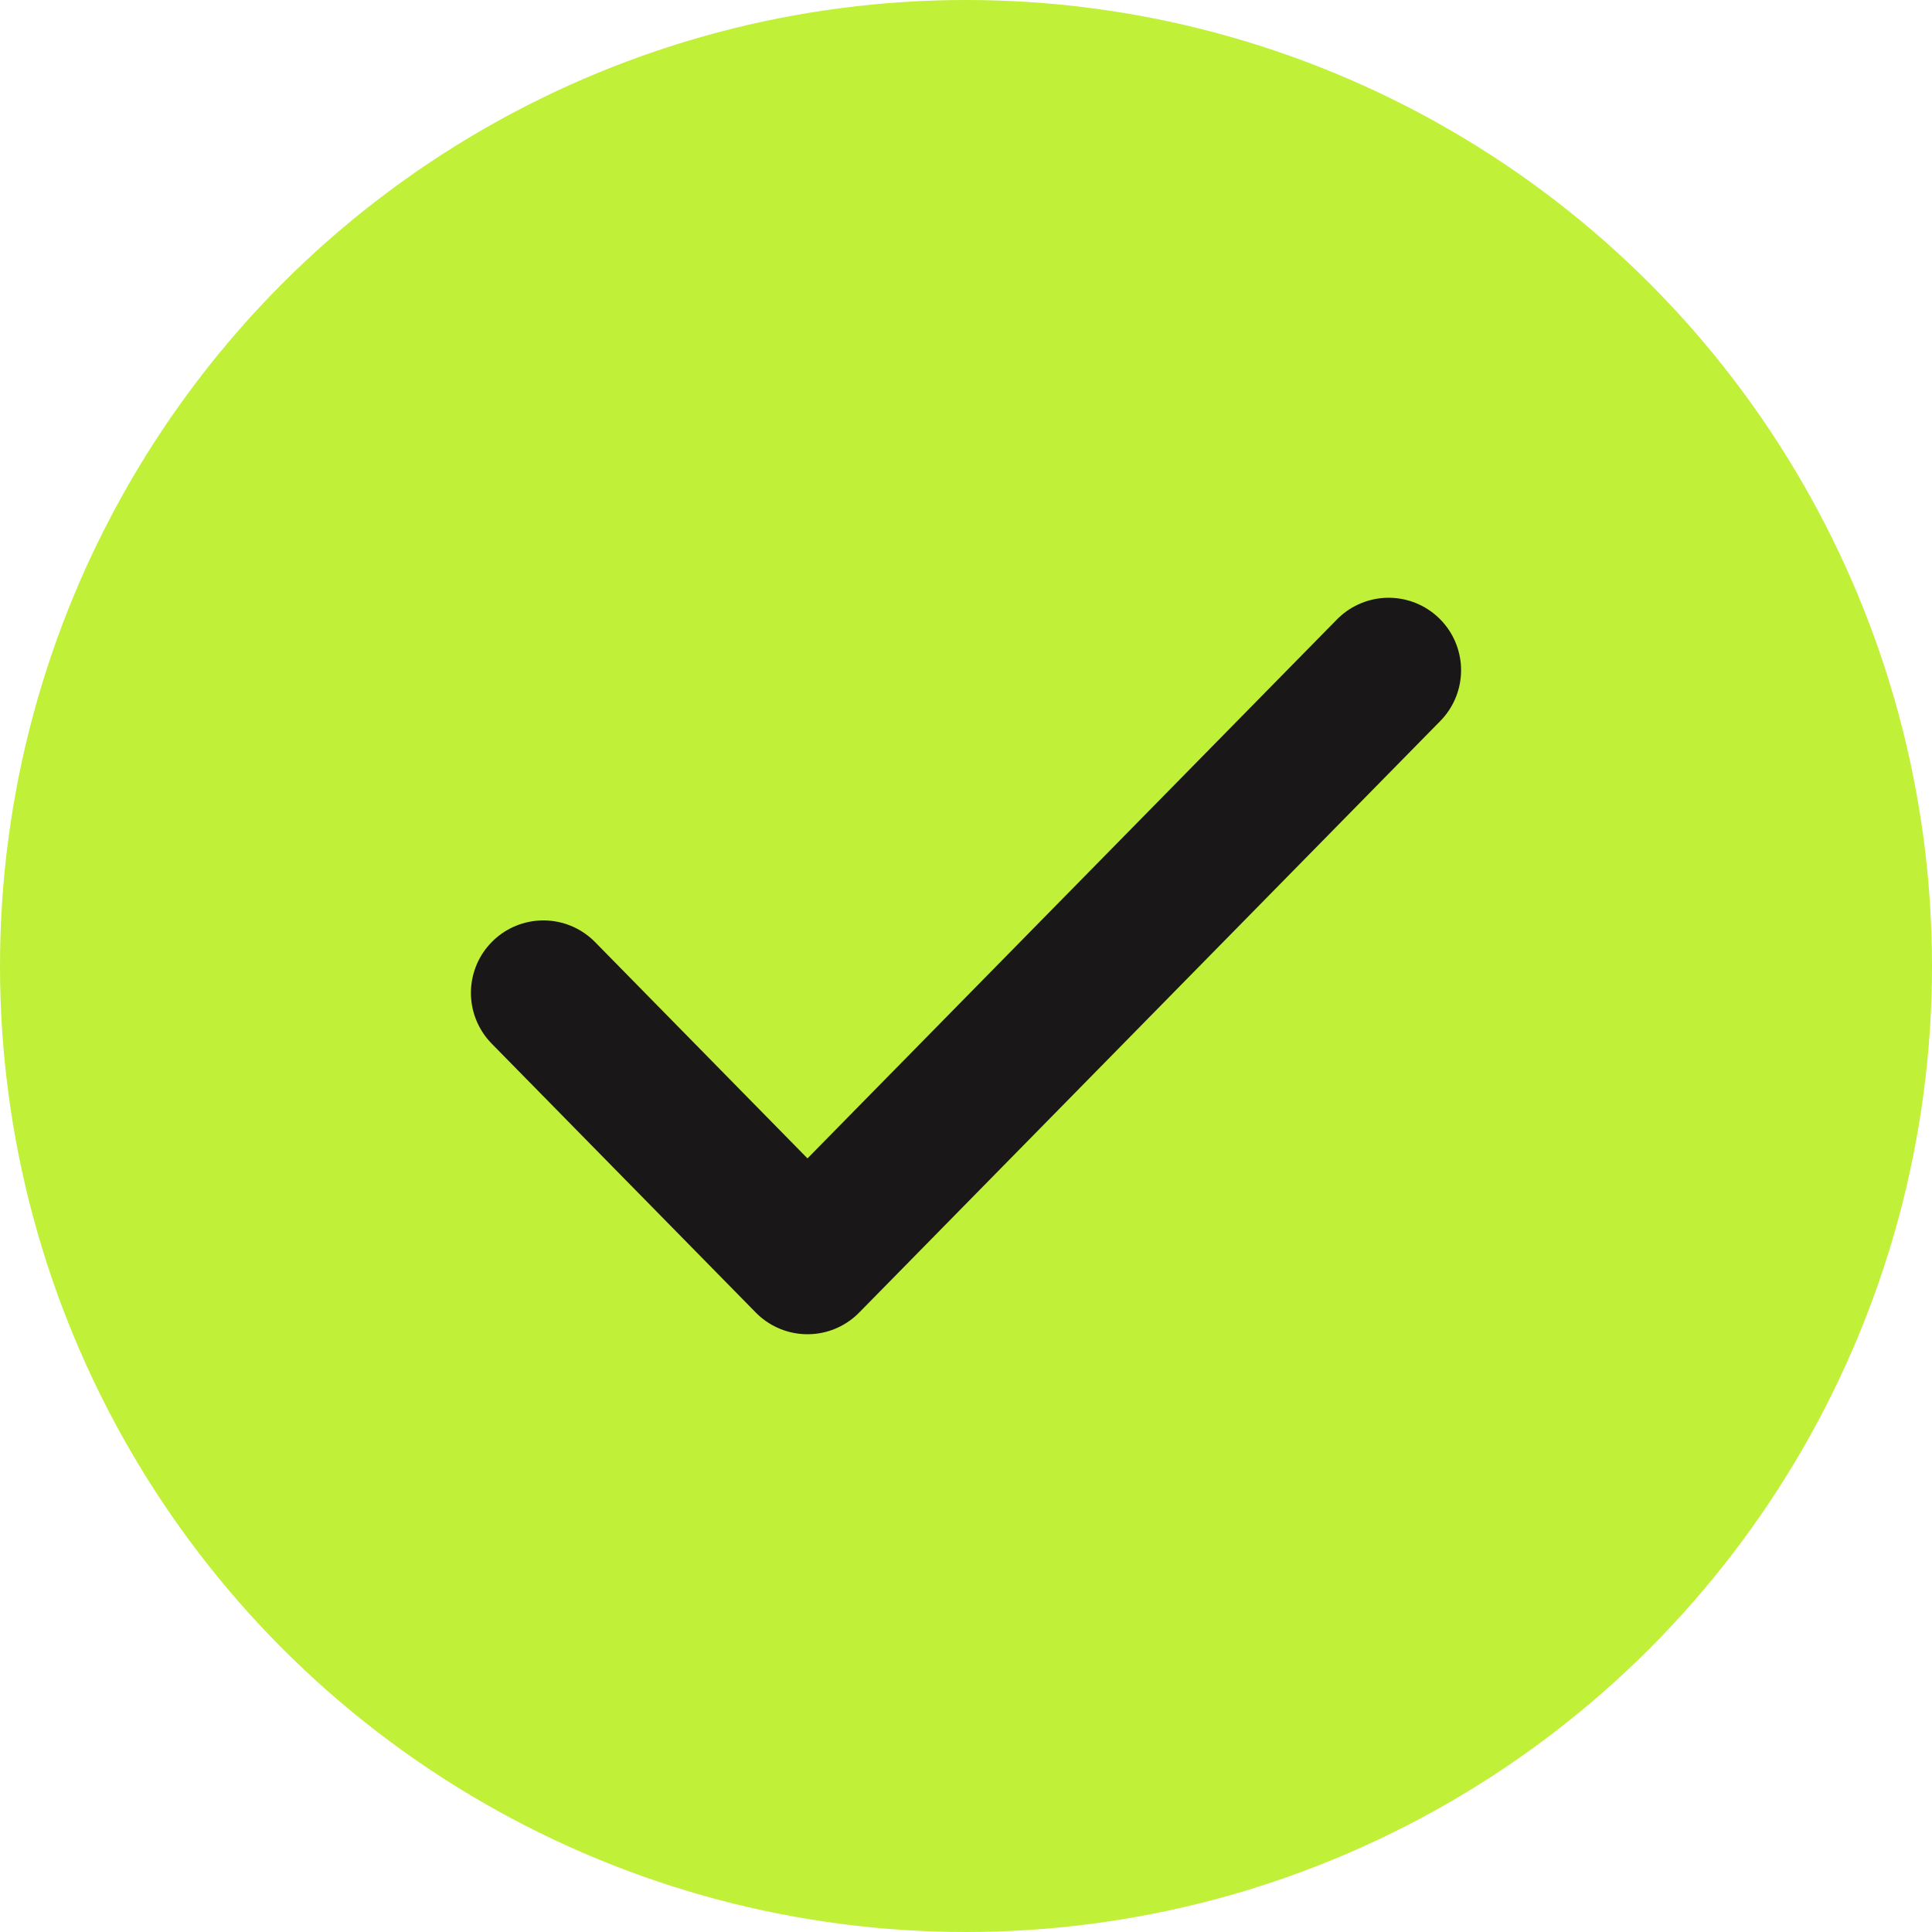
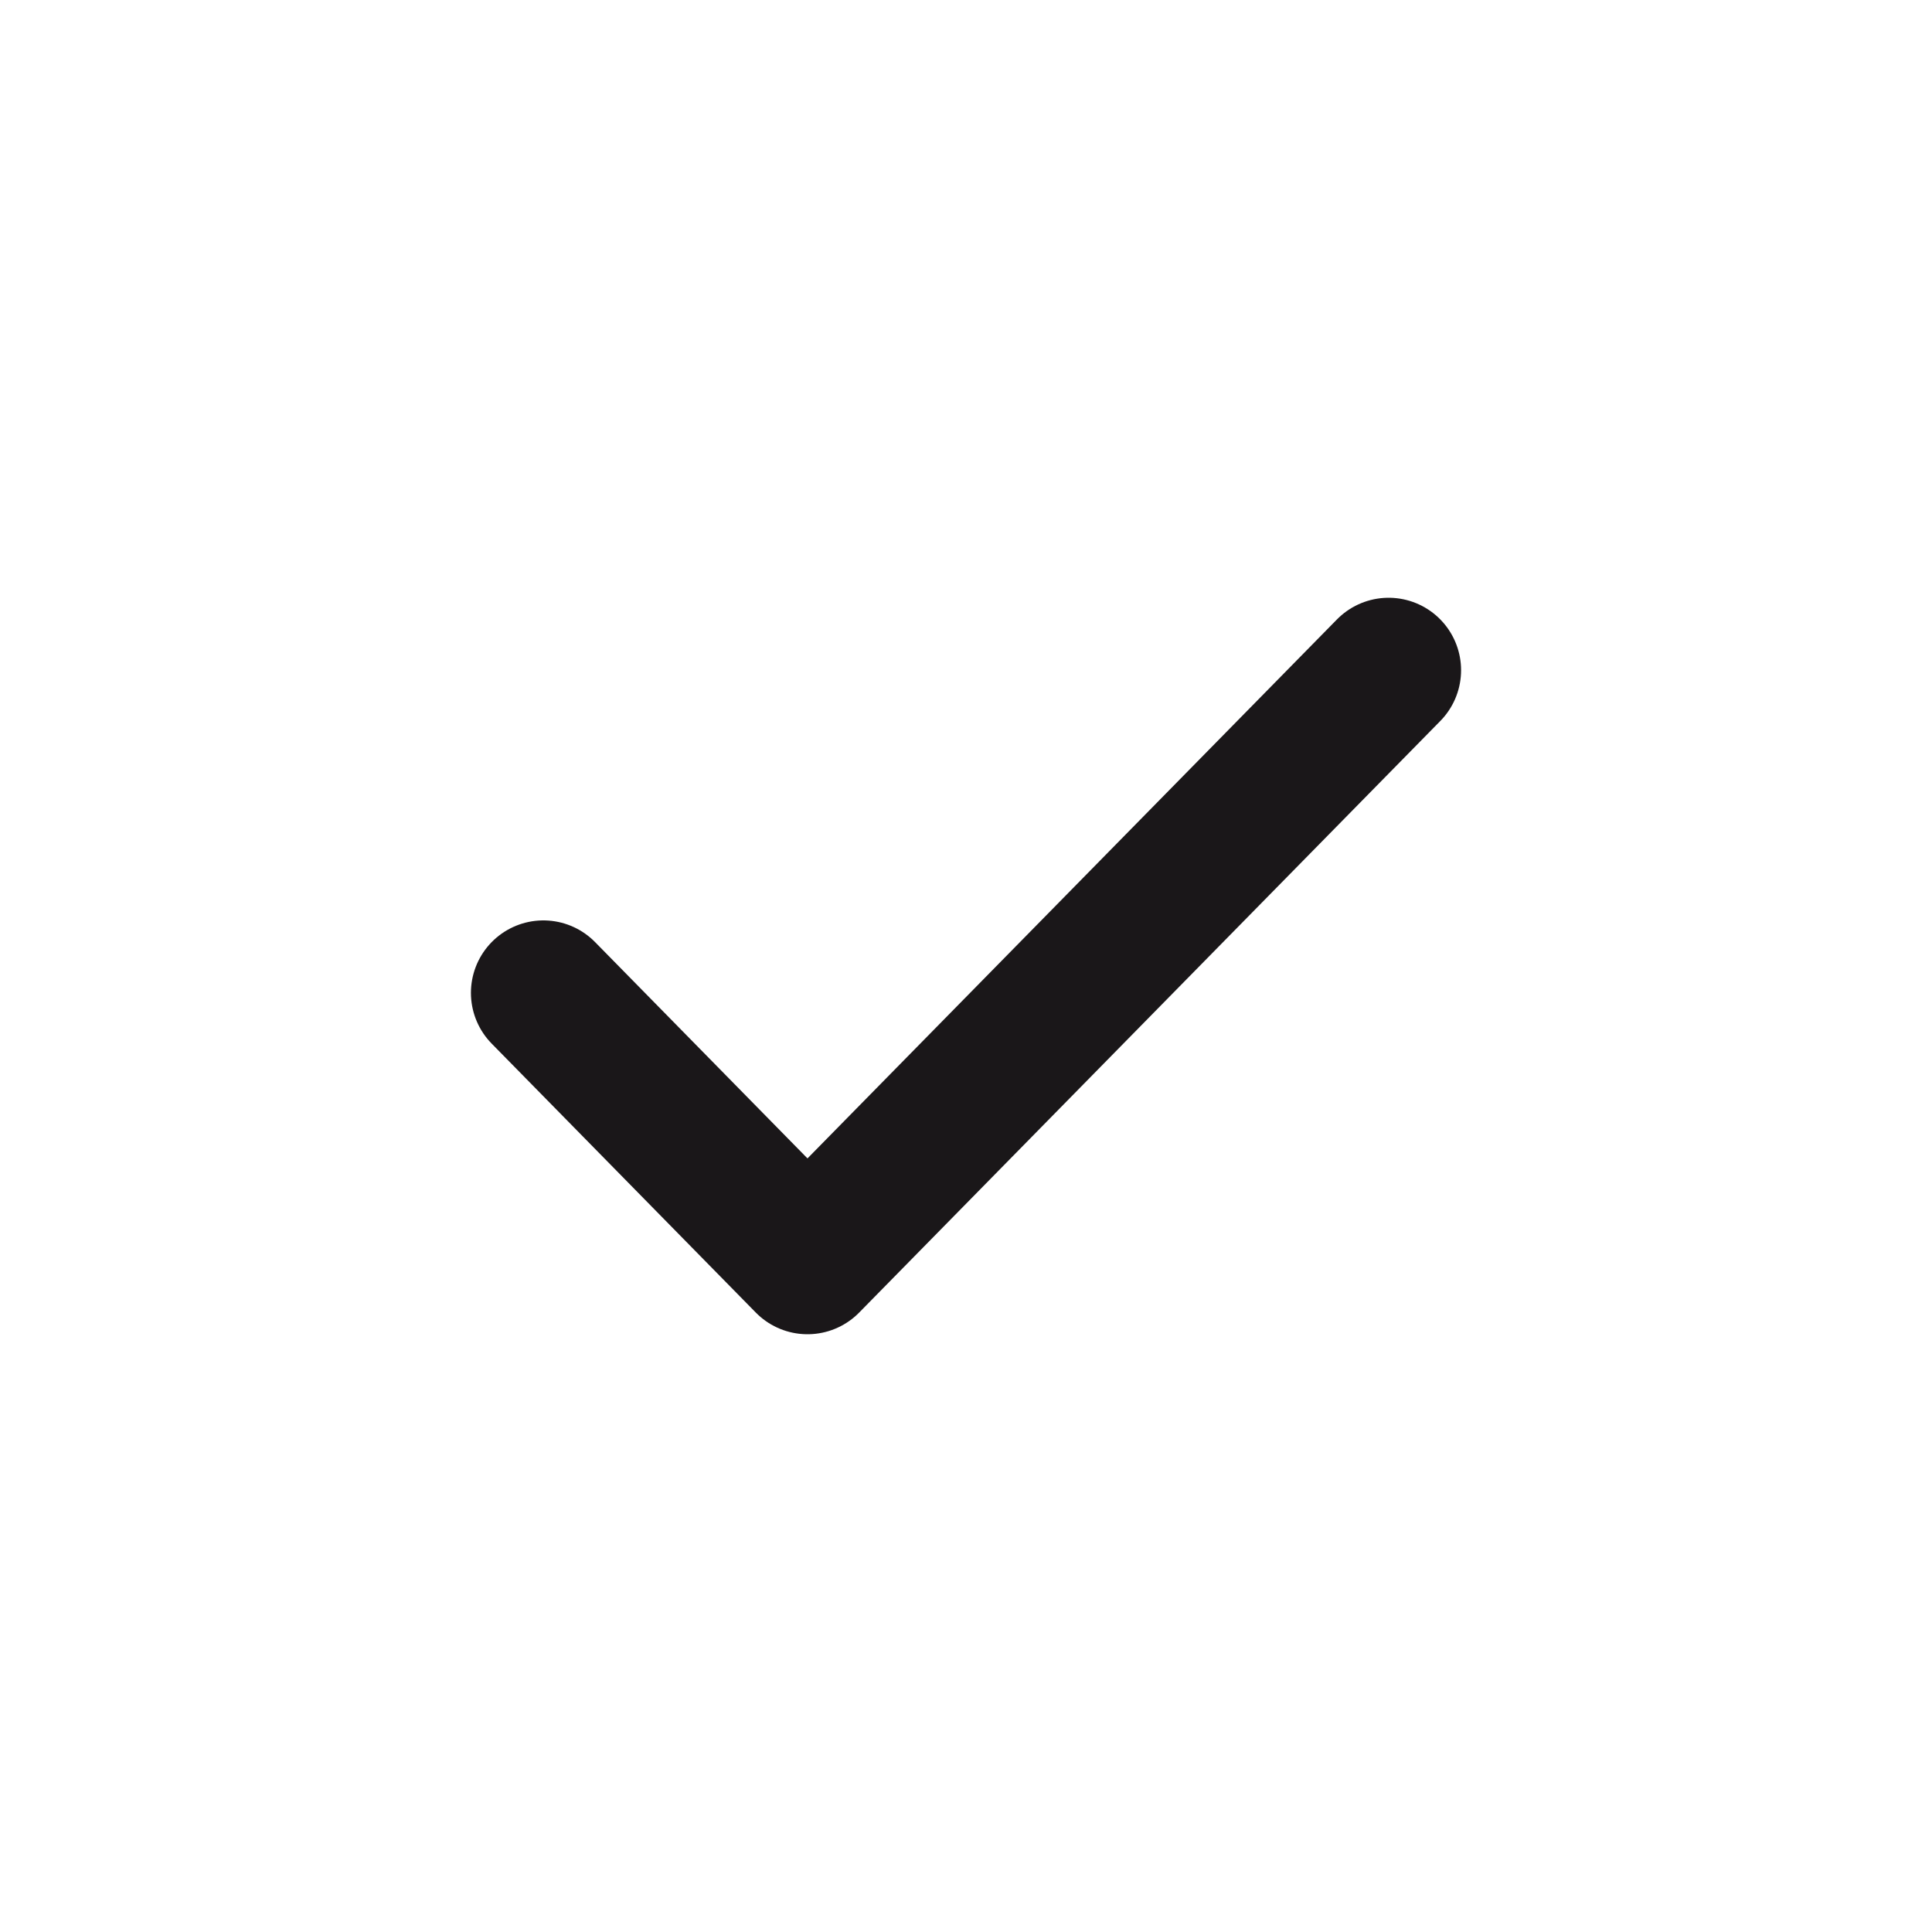
<svg xmlns="http://www.w3.org/2000/svg" width="20" height="20" viewBox="0 0 20 20" fill="none">
-   <circle cx="10" cy="10" r="10" fill="#C0F037" />
  <path d="M14.375 6.938L8.359 13.062L5.625 10.278" stroke="#1A1719" stroke-width="1.5" stroke-linecap="round" stroke-linejoin="round" />
</svg>